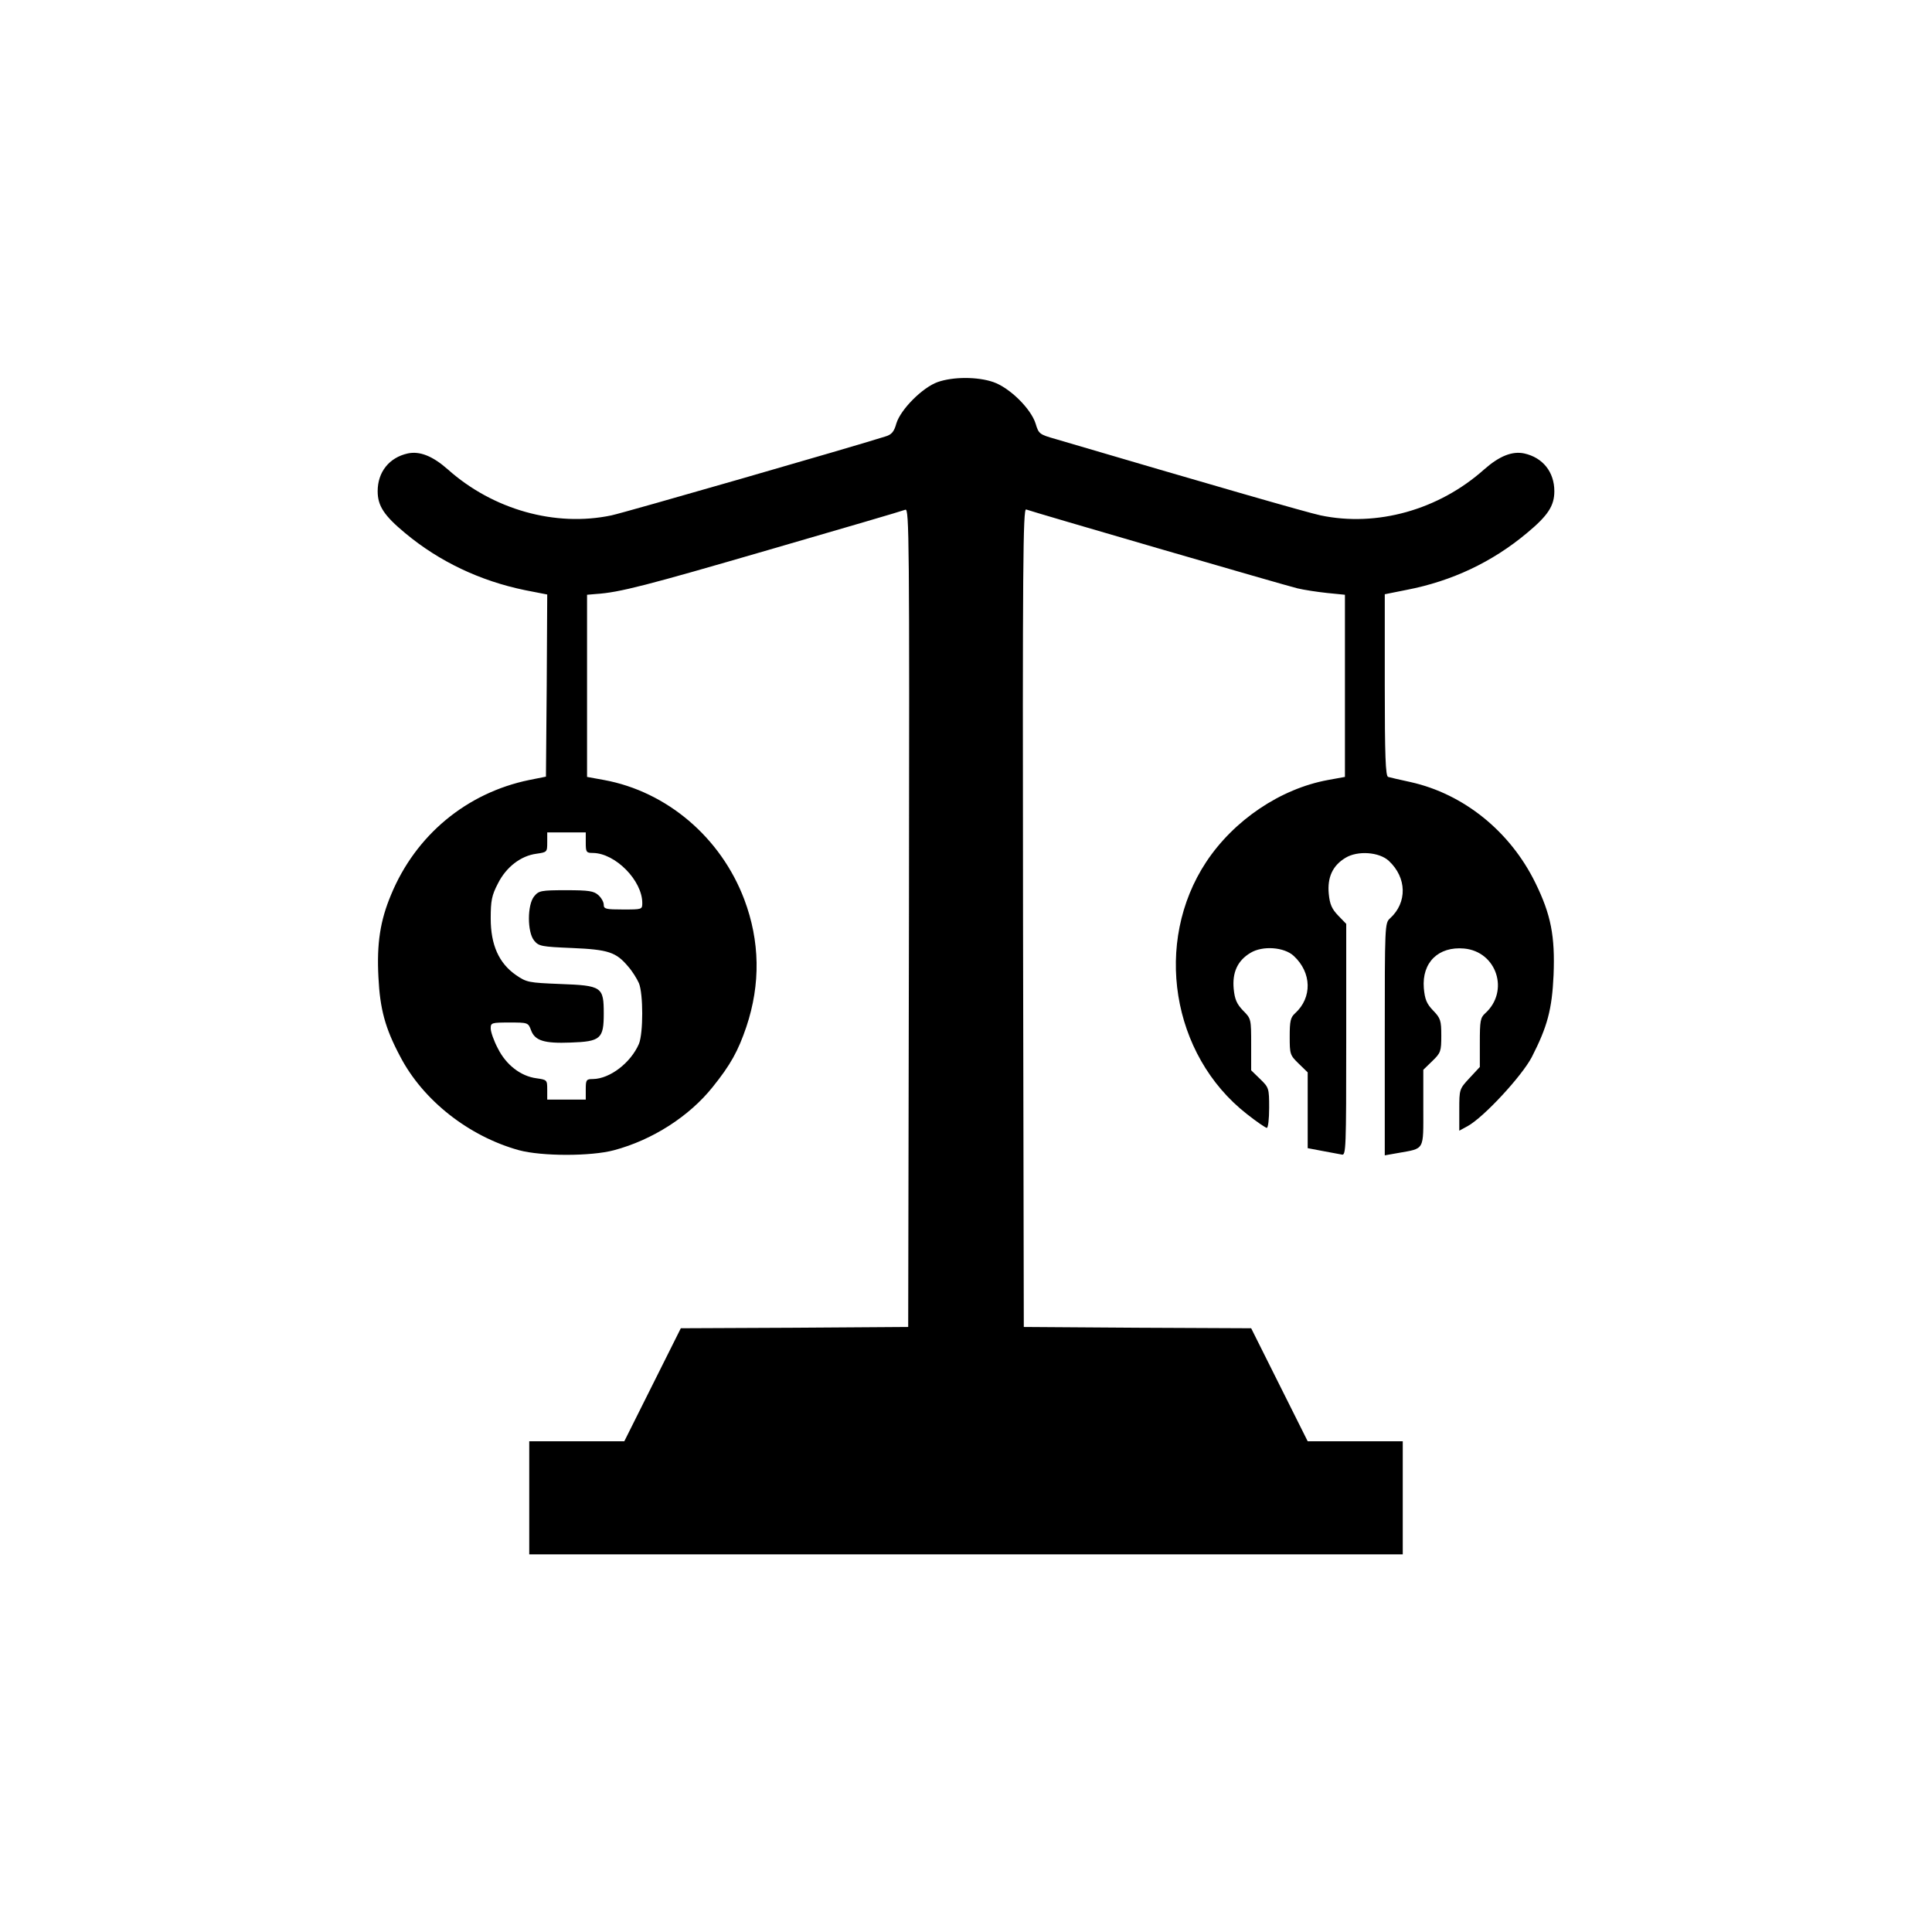
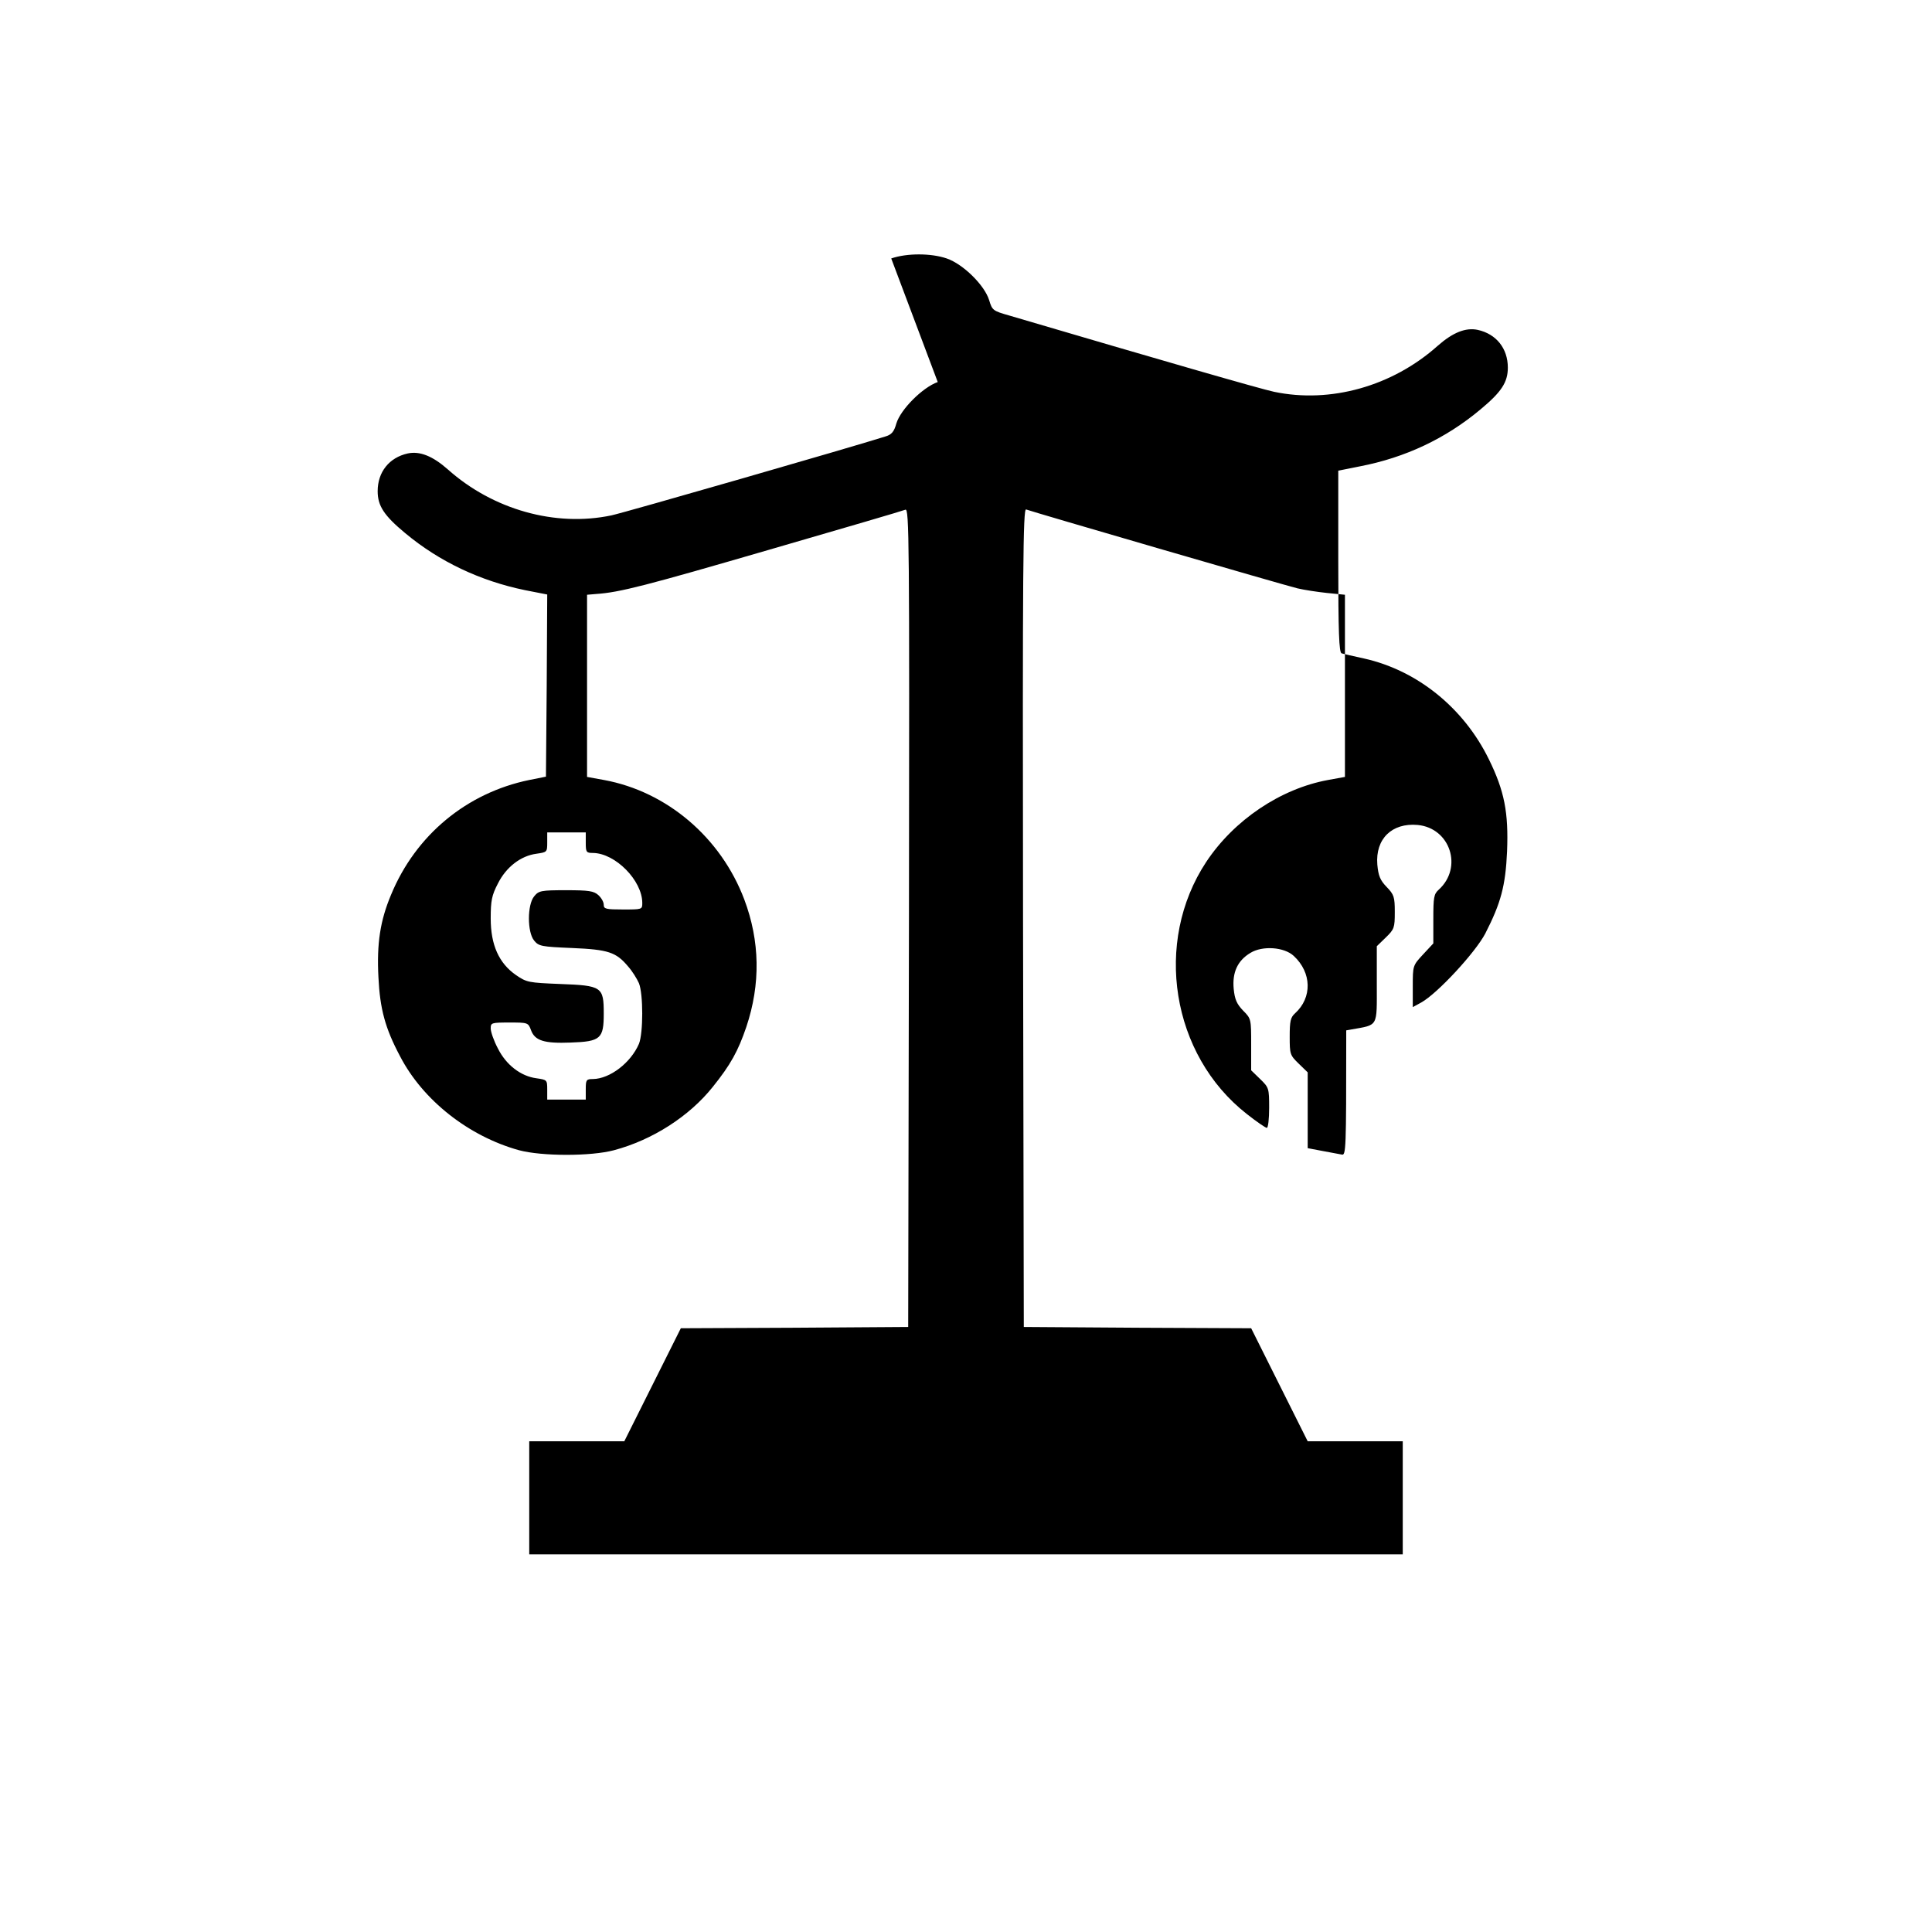
<svg xmlns="http://www.w3.org/2000/svg" width="752pt" height="752pt" viewBox="0 0 752 752" preserveAspectRatio="xMidYMid meet">
  <g transform="translate(0,752) scale(0.1,-0.1)" fill="#000000" stroke="none">
-     <path d="M3650 6033 c-59 -21 -144 -106 -161 -161 -9 -33 -19 -44 -43 -51 -129 -41 -1014 -296 -1066 -307 -218 -46 -461 22 -637 179 -59 52 -109 72 -156 62 -72 -16 -117 -72 -117 -147 0 -57 25 -95 107 -163 133 -111 292 -186 466 -222 l87 -17 -2 -355 -3 -354 -65 -13 c-243 -50 -442 -214 -538 -447 -42 -100 -56 -189 -49 -321 6 -123 26 -198 84 -307 89 -172 268 -312 463 -366 89 -24 281 -24 370 0 150 40 293 132 384 246 70 87 99 140 131 234 56 167 53 334 -8 496 -91 241 -301 420 -546 465 l-66 12 0 355 0 354 35 3 c92 6 195 33 673 172 283 82 522 152 531 156 15 6 16 -112 14 -1587 l-3 -1594 -443 -3 -442 -2 -110 -220 -110 -220 -185 0 -185 0 0 -220 0 -220 1700 0 1700 0 0 220 0 220 -185 0 -185 0 -110 220 -110 220 -442 2 -443 3 -3 1594 c-2 1372 0 1592 12 1588 23 -9 1006 -295 1056 -307 25 -6 77 -14 115 -18 l70 -7 0 -354 0 -355 -66 -12 c-185 -34 -366 -156 -474 -319 -206 -312 -136 -751 158 -981 38 -30 73 -54 78 -54 5 0 9 35 9 78 0 76 -1 79 -35 112 l-35 34 0 100 c0 99 0 101 -31 132 -25 26 -33 44 -37 85 -6 64 15 110 65 140 47 29 132 23 169 -12 70 -65 72 -162 5 -223 -18 -16 -21 -31 -21 -91 0 -68 1 -72 35 -105 l35 -34 0 -147 0 -148 58 -11 c31 -6 65 -12 75 -14 16 -4 17 23 17 447 l0 451 -31 32 c-25 26 -33 44 -37 85 -6 64 15 110 65 140 47 29 132 23 169 -12 70 -65 72 -162 5 -223 -21 -19 -21 -24 -21 -471 l0 -452 51 9 c106 19 99 7 99 176 l0 148 35 34 c33 32 35 38 35 99 0 59 -3 68 -32 98 -25 26 -32 43 -36 87 -8 100 57 163 157 154 127 -12 177 -166 82 -252 -19 -17 -21 -30 -21 -114 l0 -95 -40 -43 c-40 -43 -40 -44 -40 -124 l0 -81 33 18 c63 35 210 194 249 268 61 119 79 186 85 320 6 151 -10 235 -71 359 -98 200 -279 346 -486 392 -41 9 -81 18 -87 20 -10 3 -13 83 -13 357 l0 354 85 17 c176 34 333 108 468 221 82 68 107 106 107 163 0 75 -45 131 -117 147 -47 10 -97 -10 -156 -62 -177 -158 -418 -225 -637 -179 -52 11 -444 124 -1031 297 -63 18 -66 20 -78 60 -18 58 -101 140 -165 162 -61 21 -156 21 -216 0z m-1370 -1793 c0 -37 2 -40 28 -40 87 -1 192 -107 192 -195 0 -25 -1 -25 -75 -25 -66 0 -75 2 -75 18 0 11 -9 27 -21 38 -18 16 -37 19 -126 19 -98 0 -106 -2 -124 -24 -27 -33 -27 -139 0 -172 18 -22 28 -24 148 -29 141 -6 171 -16 218 -72 16 -18 34 -47 42 -65 17 -42 17 -194 0 -236 -32 -74 -113 -136 -179 -137 -26 0 -28 -3 -28 -40 l0 -40 -75 0 -75 0 0 39 c0 38 -1 38 -42 44 -61 8 -118 52 -150 116 -16 30 -28 65 -28 78 0 22 3 23 73 23 71 0 73 0 84 -30 15 -41 52 -52 154 -48 117 4 129 15 129 113 0 104 -7 109 -170 115 -122 5 -130 6 -172 35 -66 46 -98 117 -98 220 0 69 4 90 28 136 32 64 89 108 150 116 41 6 42 6 42 44 l0 39 75 0 75 0 0 -40z" />
+     <path d="M3650 6033 c-59 -21 -144 -106 -161 -161 -9 -33 -19 -44 -43 -51 -129 -41 -1014 -296 -1066 -307 -218 -46 -461 22 -637 179 -59 52 -109 72 -156 62 -72 -16 -117 -72 -117 -147 0 -57 25 -95 107 -163 133 -111 292 -186 466 -222 l87 -17 -2 -355 -3 -354 -65 -13 c-243 -50 -442 -214 -538 -447 -42 -100 -56 -189 -49 -321 6 -123 26 -198 84 -307 89 -172 268 -312 463 -366 89 -24 281 -24 370 0 150 40 293 132 384 246 70 87 99 140 131 234 56 167 53 334 -8 496 -91 241 -301 420 -546 465 l-66 12 0 355 0 354 35 3 c92 6 195 33 673 172 283 82 522 152 531 156 15 6 16 -112 14 -1587 l-3 -1594 -443 -3 -442 -2 -110 -220 -110 -220 -185 0 -185 0 0 -220 0 -220 1700 0 1700 0 0 220 0 220 -185 0 -185 0 -110 220 -110 220 -442 2 -443 3 -3 1594 c-2 1372 0 1592 12 1588 23 -9 1006 -295 1056 -307 25 -6 77 -14 115 -18 l70 -7 0 -354 0 -355 -66 -12 c-185 -34 -366 -156 -474 -319 -206 -312 -136 -751 158 -981 38 -30 73 -54 78 -54 5 0 9 35 9 78 0 76 -1 79 -35 112 l-35 34 0 100 c0 99 0 101 -31 132 -25 26 -33 44 -37 85 -6 64 15 110 65 140 47 29 132 23 169 -12 70 -65 72 -162 5 -223 -18 -16 -21 -31 -21 -91 0 -68 1 -72 35 -105 l35 -34 0 -147 0 -148 58 -11 c31 -6 65 -12 75 -14 16 -4 17 23 17 447 l0 451 -31 32 l0 -452 51 9 c106 19 99 7 99 176 l0 148 35 34 c33 32 35 38 35 99 0 59 -3 68 -32 98 -25 26 -32 43 -36 87 -8 100 57 163 157 154 127 -12 177 -166 82 -252 -19 -17 -21 -30 -21 -114 l0 -95 -40 -43 c-40 -43 -40 -44 -40 -124 l0 -81 33 18 c63 35 210 194 249 268 61 119 79 186 85 320 6 151 -10 235 -71 359 -98 200 -279 346 -486 392 -41 9 -81 18 -87 20 -10 3 -13 83 -13 357 l0 354 85 17 c176 34 333 108 468 221 82 68 107 106 107 163 0 75 -45 131 -117 147 -47 10 -97 -10 -156 -62 -177 -158 -418 -225 -637 -179 -52 11 -444 124 -1031 297 -63 18 -66 20 -78 60 -18 58 -101 140 -165 162 -61 21 -156 21 -216 0z m-1370 -1793 c0 -37 2 -40 28 -40 87 -1 192 -107 192 -195 0 -25 -1 -25 -75 -25 -66 0 -75 2 -75 18 0 11 -9 27 -21 38 -18 16 -37 19 -126 19 -98 0 -106 -2 -124 -24 -27 -33 -27 -139 0 -172 18 -22 28 -24 148 -29 141 -6 171 -16 218 -72 16 -18 34 -47 42 -65 17 -42 17 -194 0 -236 -32 -74 -113 -136 -179 -137 -26 0 -28 -3 -28 -40 l0 -40 -75 0 -75 0 0 39 c0 38 -1 38 -42 44 -61 8 -118 52 -150 116 -16 30 -28 65 -28 78 0 22 3 23 73 23 71 0 73 0 84 -30 15 -41 52 -52 154 -48 117 4 129 15 129 113 0 104 -7 109 -170 115 -122 5 -130 6 -172 35 -66 46 -98 117 -98 220 0 69 4 90 28 136 32 64 89 108 150 116 41 6 42 6 42 44 l0 39 75 0 75 0 0 -40z" />
  </g>
</svg>